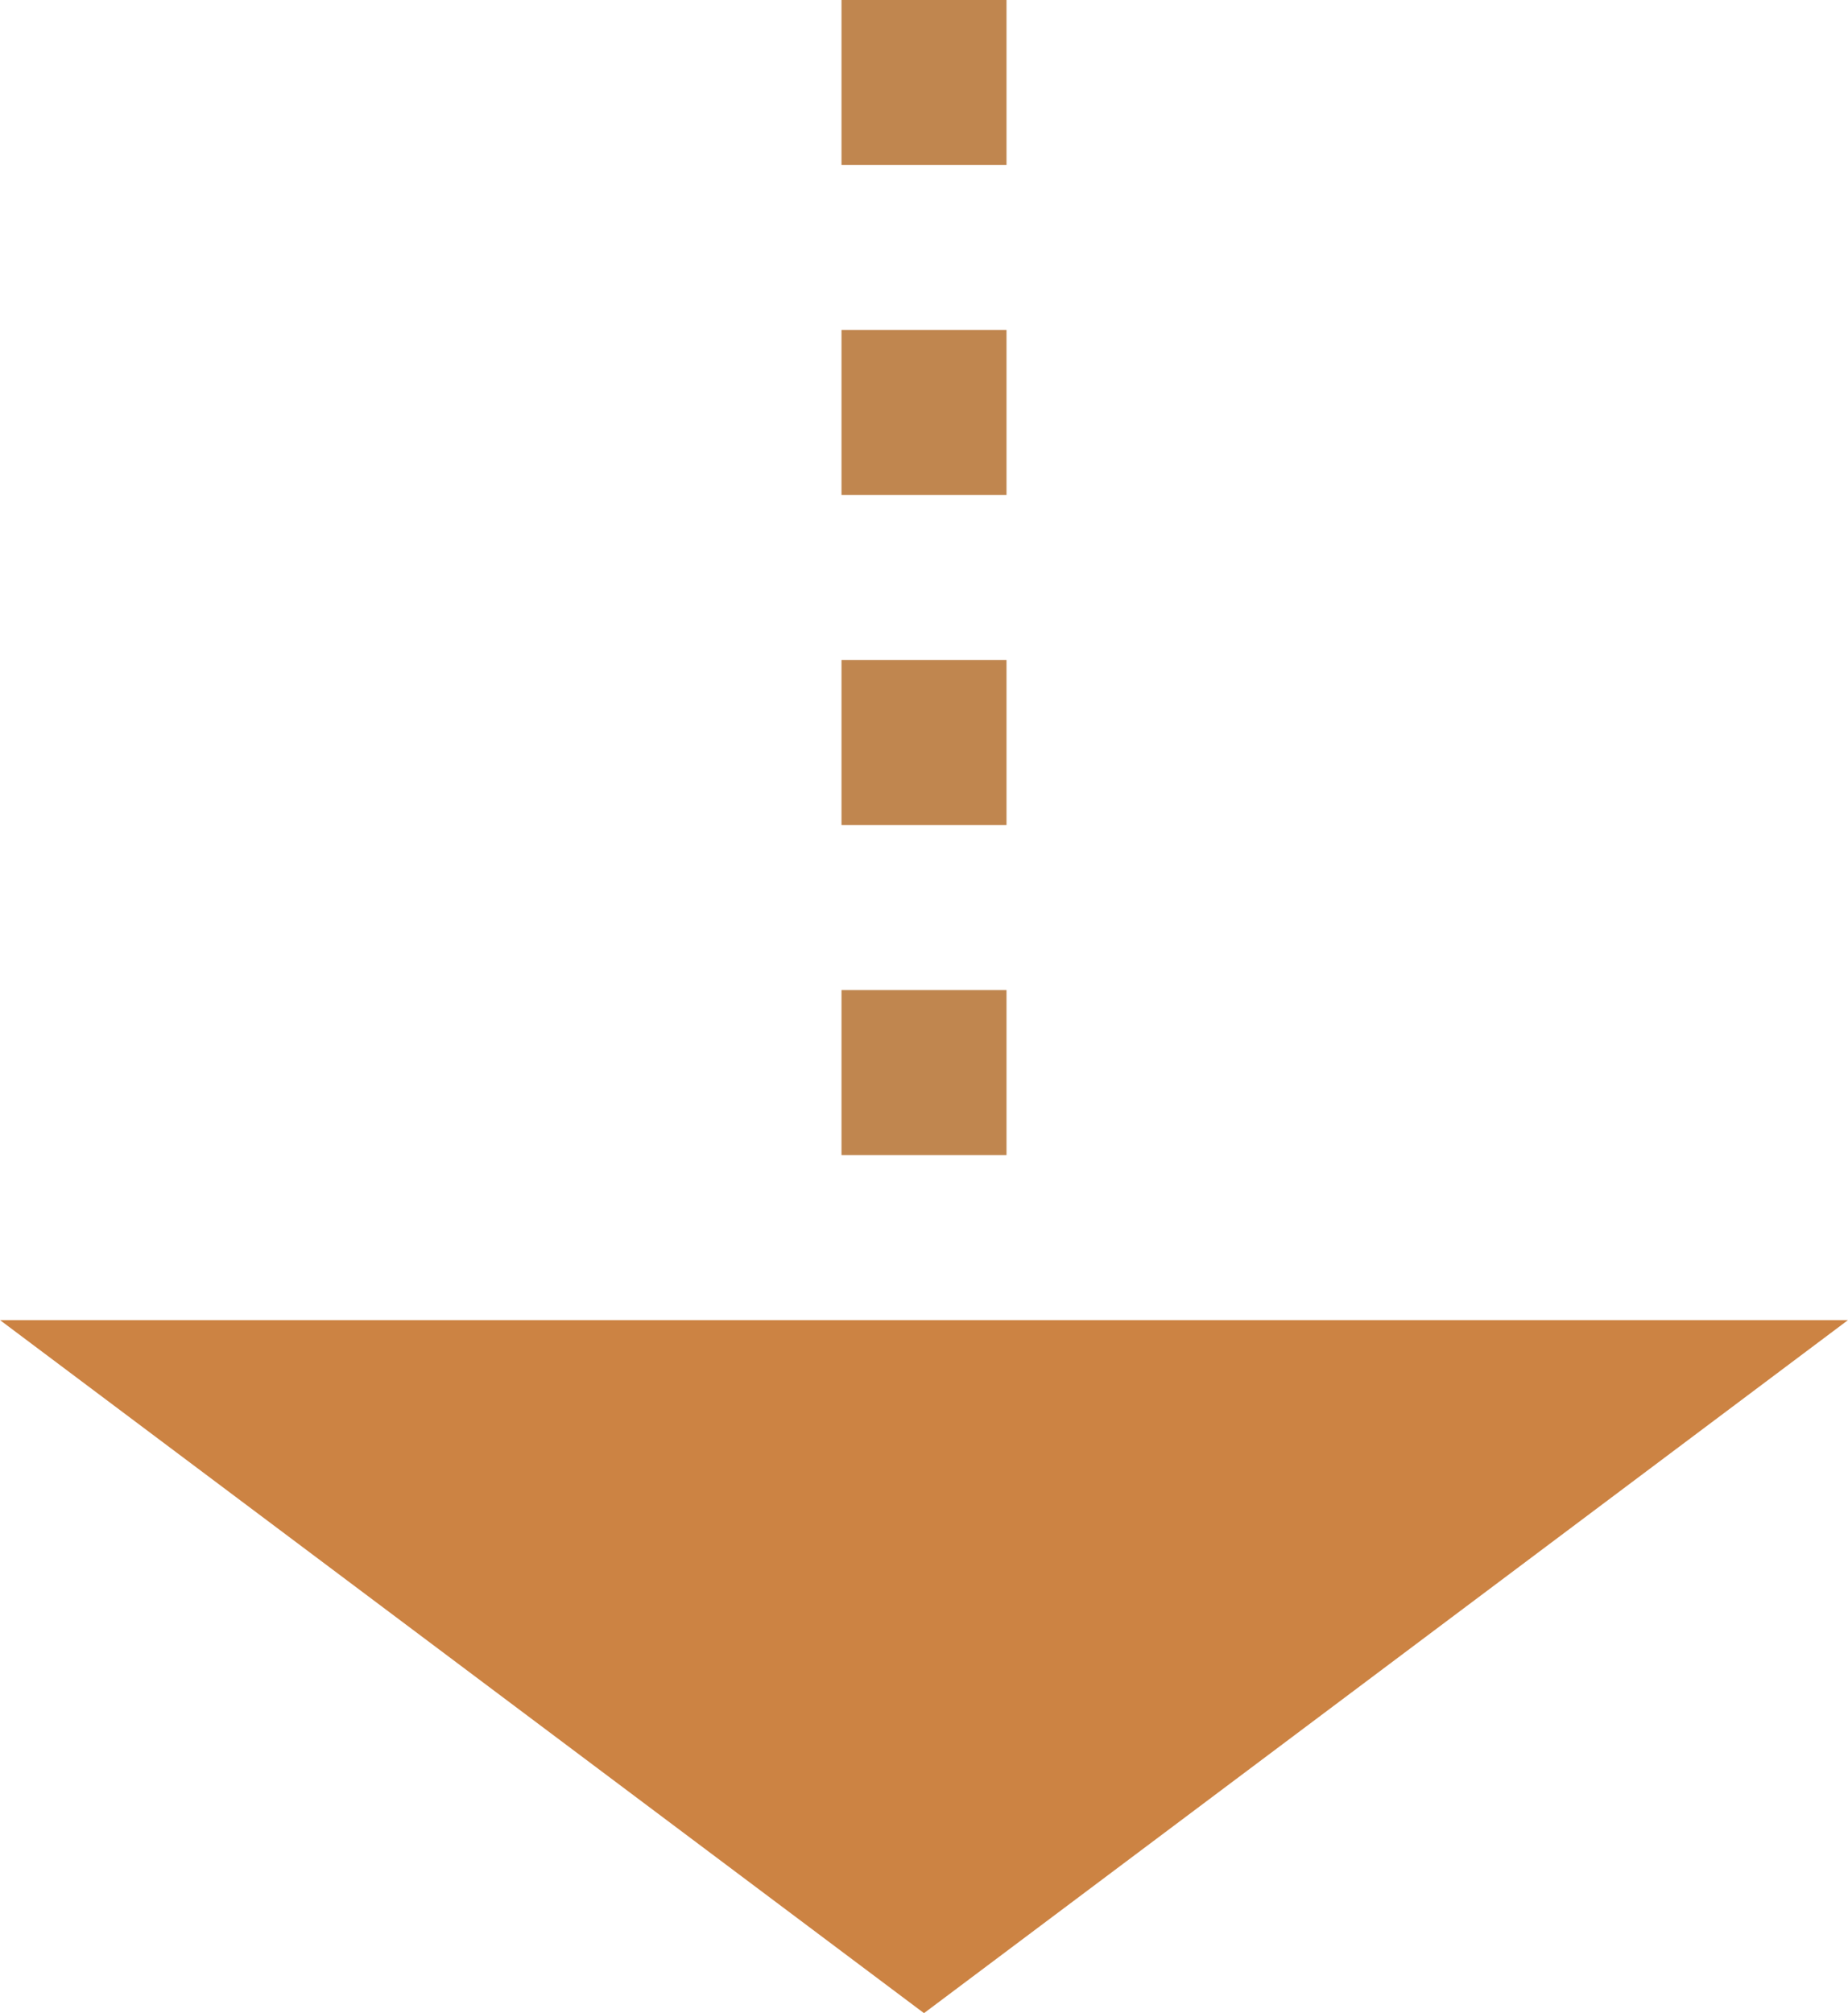
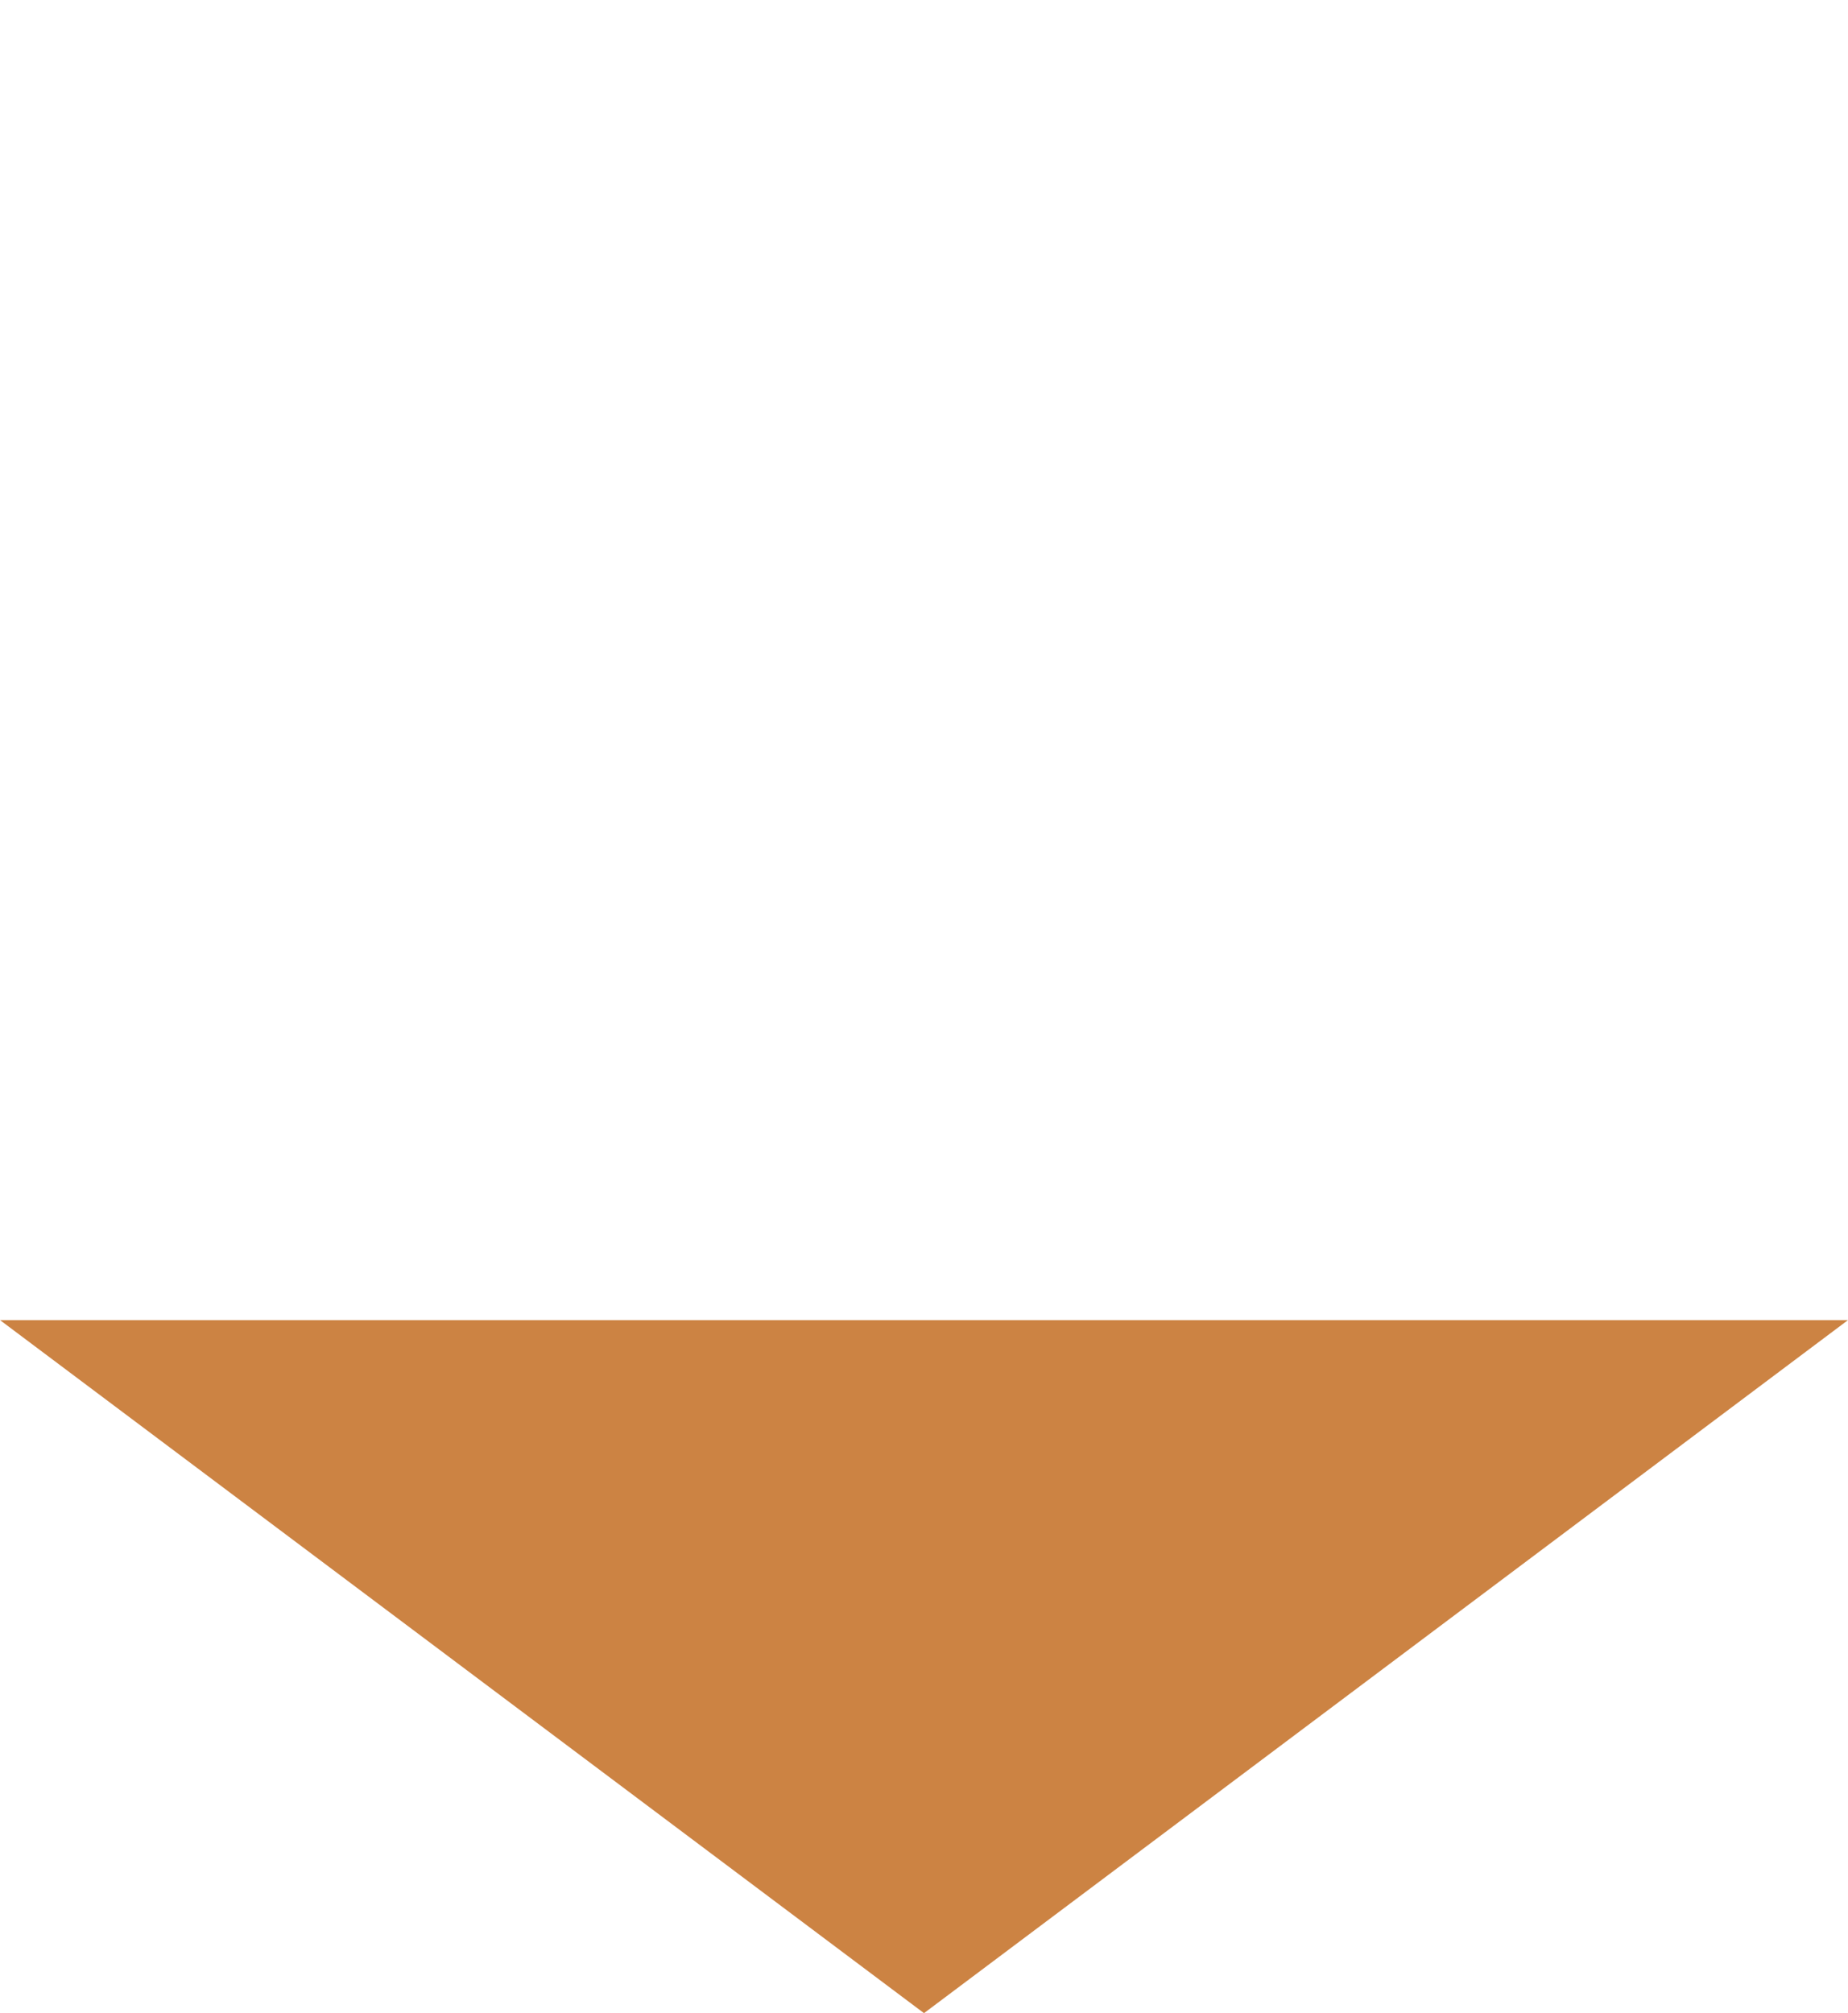
<svg xmlns="http://www.w3.org/2000/svg" width="56" height="61" viewBox="0 0 56 61">
  <g id="グループ_51529" data-name="グループ 51529" transform="translate(-932 -4847.5)">
    <g id="グループ_51528" data-name="グループ 51528">
      <g id="グループ_51358" data-name="グループ 51358" transform="translate(0 1122.5)">
        <path id="パス_99534" data-name="パス 99534" d="M28,0,56,21H0Z" transform="translate(988 3786) rotate(180)" fill="#cc8343" />
-         <path id="パス_99535" data-name="パス 99535" d="M0,0V40" transform="translate(960 3725)" fill="none" stroke="#c0864f" stroke-width="5" stroke-dasharray="5" />
      </g>
    </g>
  </g>
</svg>